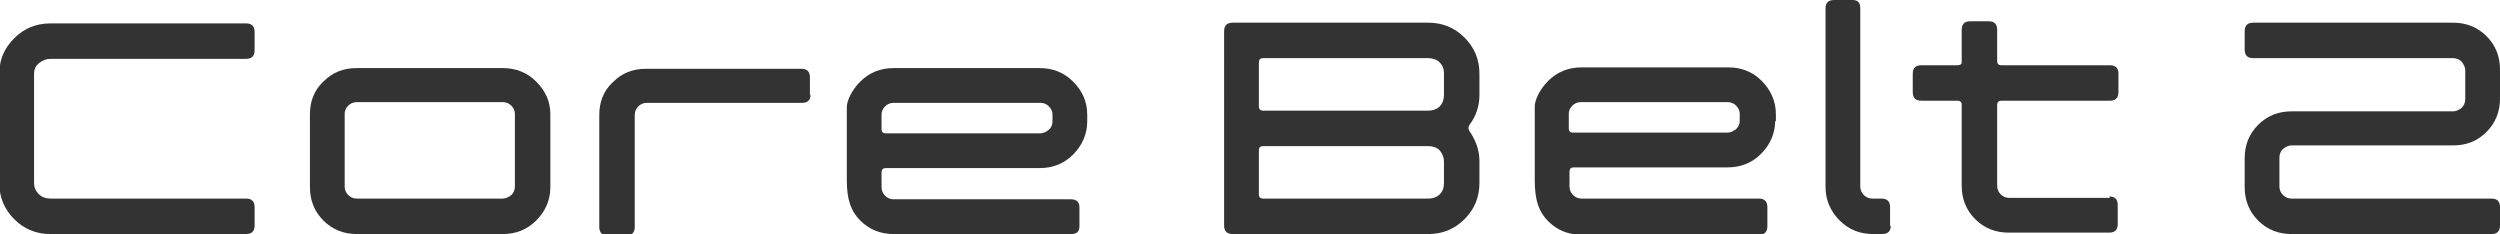
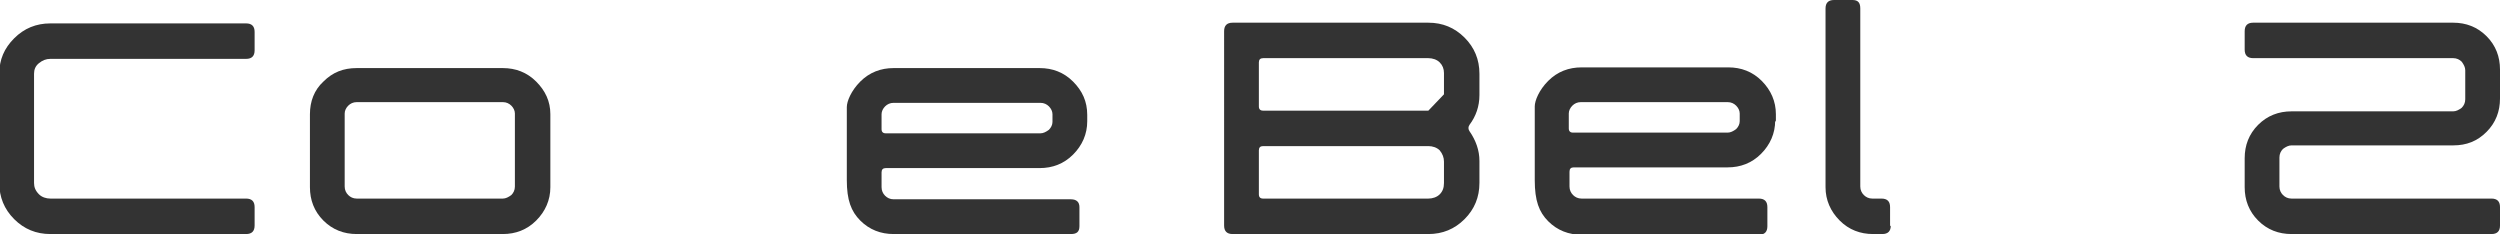
<svg xmlns="http://www.w3.org/2000/svg" id="_レイヤー_1" data-name="レイヤー_1" version="1.1" viewBox="0 0 352.5 33">
  <defs>
    <style>
      .st0 {
        fill: #333;
      }
    </style>
  </defs>
  <path class="st0" d="M352.5,31.8c0,.8-.4,1.2-1.2,1.2h-28.2c-1.8,0-3.4-.6-4.7-1.9-1.3-1.3-1.9-2.9-1.9-4.7v-4.1c0-1.8.6-3.4,1.9-4.7,1.3-1.3,2.9-1.9,4.7-1.9h22.8c.4,0,.8-.2,1.2-.5.3-.3.5-.7.5-1.2v-4.1c0-.4-.2-.8-.5-1.2-.3-.3-.7-.5-1.2-.5h-28.2c-.8,0-1.2-.4-1.2-1.2v-2.6c0-.8.4-1.2,1.2-1.2h28.2c1.8,0,3.4.6,4.7,1.9,1.3,1.3,1.9,2.9,1.9,4.7v4.1c0,1.8-.6,3.4-1.9,4.7-1.3,1.3-2.8,1.9-4.7,1.9h-22.8c-.4,0-.8.2-1.2.5-.3.3-.5.7-.5,1.2v4.1c0,.5.2.9.5,1.2.3.3.7.5,1.2.5h28.2c.8,0,1.2.4,1.2,1.2v2.7Z" />
  <g>
    <g>
-       <path class="st0" d="M297.5,27.9h-14.2c-.5,0-.9-.2-1.2-.5-.3-.3-.5-.7-.5-1.2v-11.4c0-.4.2-.6.6-.6h15.3c.8,0,1.2-.4,1.2-1.2v-2.6c0-.8-.4-1.2-1.2-1.2h-15.3c-.4,0-.6-.2-.6-.6v-4.4c0-.8-.4-1.2-1.2-1.2h-2.6c-.8,0-1.2.4-1.2,1.2v4.6c0,.3-.3.4-.6.4h-5.1c-.8,0-1.2.4-1.2,1.2v2.6c0,.8.4,1.2,1.2,1.2h5.1c.3,0,.5.1.6.4v11.6c0,1.8.6,3.4,1.9,4.7,1.3,1.3,2.9,1.9,4.7,1.9h14.2c.8,0,1.2-.4,1.2-1.2v-2.7c0-.8-.4-1.2-1.2-1.2Z" />
-       <path class="st0" d="M208.6,25.8c0,2-.7,3.7-2.1,5.1-1.4,1.4-3.1,2.1-5.1,2.1h-27.6c-.8,0-1.2-.4-1.2-1.2V4.4c0-.8.4-1.2,1.2-1.2h27.6c2,0,3.7.7,5.1,2.1,1.4,1.4,2.1,3.1,2.1,5.1v3c0,1.6-.5,3-1.4,4.2-.2.3-.2.6,0,.9.9,1.3,1.4,2.7,1.4,4.2v3.1ZM203.6,13.3v-3c0-.6-.2-1.1-.6-1.5-.4-.4-1-.6-1.6-.6h-23.3c-.4,0-.6.2-.6.6v6.2c0,.4.2.6.6.6h23.3c.6,0,1.2-.2,1.6-.6.4-.4.6-1,.6-1.6ZM203.6,25.8v-3c0-.6-.2-1.1-.6-1.6-.4-.4-1-.6-1.6-.6h-23.3c-.4,0-.6.2-.6.6v6.2c0,.4.2.6.6.6h23.3c.6,0,1.2-.2,1.6-.6.4-.4.6-.9.6-1.6Z" />
+       <path class="st0" d="M208.6,25.8c0,2-.7,3.7-2.1,5.1-1.4,1.4-3.1,2.1-5.1,2.1h-27.6c-.8,0-1.2-.4-1.2-1.2V4.4c0-.8.4-1.2,1.2-1.2h27.6c2,0,3.7.7,5.1,2.1,1.4,1.4,2.1,3.1,2.1,5.1v3c0,1.6-.5,3-1.4,4.2-.2.3-.2.6,0,.9.9,1.3,1.4,2.7,1.4,4.2v3.1ZM203.6,13.3v-3c0-.6-.2-1.1-.6-1.5-.4-.4-1-.6-1.6-.6h-23.3c-.4,0-.6.2-.6.6v6.2c0,.4.2.6.6.6h23.3ZM203.6,25.8v-3c0-.6-.2-1.1-.6-1.6-.4-.4-1-.6-1.6-.6h-23.3c-.4,0-.6.2-.6.6v6.2c0,.4.2.6.6.6h23.3c.6,0,1.2-.2,1.6-.6.4-.4.6-.9.6-1.6Z" />
      <path class="st0" d="M266.6,31.8c0,.8-.4,1.2-1.2,1.2h-1.3c-1.8,0-3.4-.6-4.7-1.9-1.3-1.3-2-2.9-2-4.7V1.2c0-.8.4-1.2,1.2-1.2h2.6c.8,0,1.1.4,1.1,1.2v25.1c0,.5.2.9.5,1.2s.7.5,1.2.5h1.3c.8,0,1.2.4,1.2,1.2v2.7Z" />
      <path class="st0" d="M250.3,17c0,1.8-.7,3.4-2,4.7-1.3,1.3-2.9,1.9-4.7,1.9h-21.7c-.4,0-.6.2-.6.6v2.1c0,.5.2.9.5,1.2.3.3.7.5,1.2.5h25c.8,0,1.2.4,1.2,1.2v2.7c0,.8-.4,1.2-1.2,1.2h-25c-1.8,0-3.4-.6-4.7-1.9-1.3-1.3-1.9-2.9-1.9-5.8v-10.4c0-.8.6-2.3,1.9-3.6,1.3-1.3,2.9-1.9,4.7-1.9h20.7c1.8,0,3.4.6,4.7,1.9,1.3,1.3,2,2.9,2,4.7v1.1ZM245.3,17v-1c0-.4-.2-.8-.5-1.1-.3-.3-.7-.5-1.2-.5h-20.7c-.5,0-.9.2-1.2.5-.3.3-.5.7-.5,1.1v2.1c0,.4.2.6.6.6h21.8c.4,0,.8-.2,1.2-.5.3-.3.5-.7.5-1.1Z" />
    </g>
    <g>
      <path class="st0" d="M35.9,31.8c0,.8-.4,1.2-1.2,1.2H7.1c-2,0-3.7-.7-5.1-2.1-1.4-1.4-2.1-3.1-2.1-5.1v-15.4c0-2,.7-3.6,2.1-5,1.4-1.4,3.1-2.1,5.1-2.1h27.6c.8,0,1.2.4,1.2,1.2v2.6c0,.8-.4,1.2-1.2,1.2H7.1c-.6,0-1.1.2-1.6.6s-.7.9-.7,1.5v15.4c0,.6.2,1.1.7,1.6.4.4,1,.6,1.6.6h27.6c.8,0,1.2.4,1.2,1.2v2.6Z" />
      <path class="st0" d="M77.6,26.4c0,1.8-.7,3.4-2,4.7-1.3,1.3-2.9,1.9-4.7,1.9h-20.6c-1.8,0-3.4-.6-4.7-1.9-1.3-1.3-1.9-2.9-1.9-4.7v-10.3c0-1.8.6-3.4,1.9-4.6,1.3-1.3,2.8-1.9,4.7-1.9h20.6c1.8,0,3.4.6,4.7,1.9,1.3,1.3,2,2.8,2,4.6v10.3ZM72.6,26.3v-10.3c0-.4-.2-.8-.5-1.1-.3-.3-.7-.5-1.2-.5h-20.6c-.5,0-.9.2-1.2.5-.3.3-.5.7-.5,1.1v10.3c0,.5.2.9.5,1.2.3.3.7.5,1.2.5h20.6c.4,0,.8-.2,1.2-.5.3-.3.5-.7.5-1.2Z" />
-       <path class="st0" d="M114.3,13.3c0,.8-.4,1.2-1.2,1.2h-21.9c-.5,0-.9.2-1.2.5s-.5.7-.5,1.2v15.8c0,.8-.4,1.2-1.2,1.2h-2.6c-.8,0-1.2-.4-1.2-1.2v-15.8c0-1.8.6-3.4,1.9-4.6,1.3-1.3,2.8-1.9,4.7-1.9h21.9c.8,0,1.2.4,1.2,1.2v2.6Z" />
      <path class="st0" d="M153.3,17.1c0,1.8-.7,3.4-2,4.7-1.3,1.3-2.9,1.9-4.7,1.9h-21.7c-.4,0-.6.2-.6.6v2.1c0,.5.2.9.5,1.2.3.3.7.5,1.2.5h25c.8,0,1.2.4,1.2,1.1v2.7c0,.8-.4,1.1-1.2,1.1h-25c-1.8,0-3.4-.6-4.7-1.9-1.3-1.3-1.9-2.9-1.9-5.7v-10.3c0-.8.6-2.3,1.9-3.6,1.3-1.3,2.9-1.9,4.7-1.9h20.6c1.8,0,3.4.6,4.7,1.9,1.3,1.3,2,2.8,2,4.7v1ZM148.4,17.1v-1c0-.4-.2-.8-.5-1.1-.3-.3-.7-.5-1.2-.5h-20.7c-.5,0-.9.2-1.2.5-.3.3-.5.7-.5,1.1v2.1c0,.4.2.6.6.6h21.8c.4,0,.8-.2,1.2-.5.3-.3.5-.7.5-1.1" />
    </g>
  </g>
</svg>